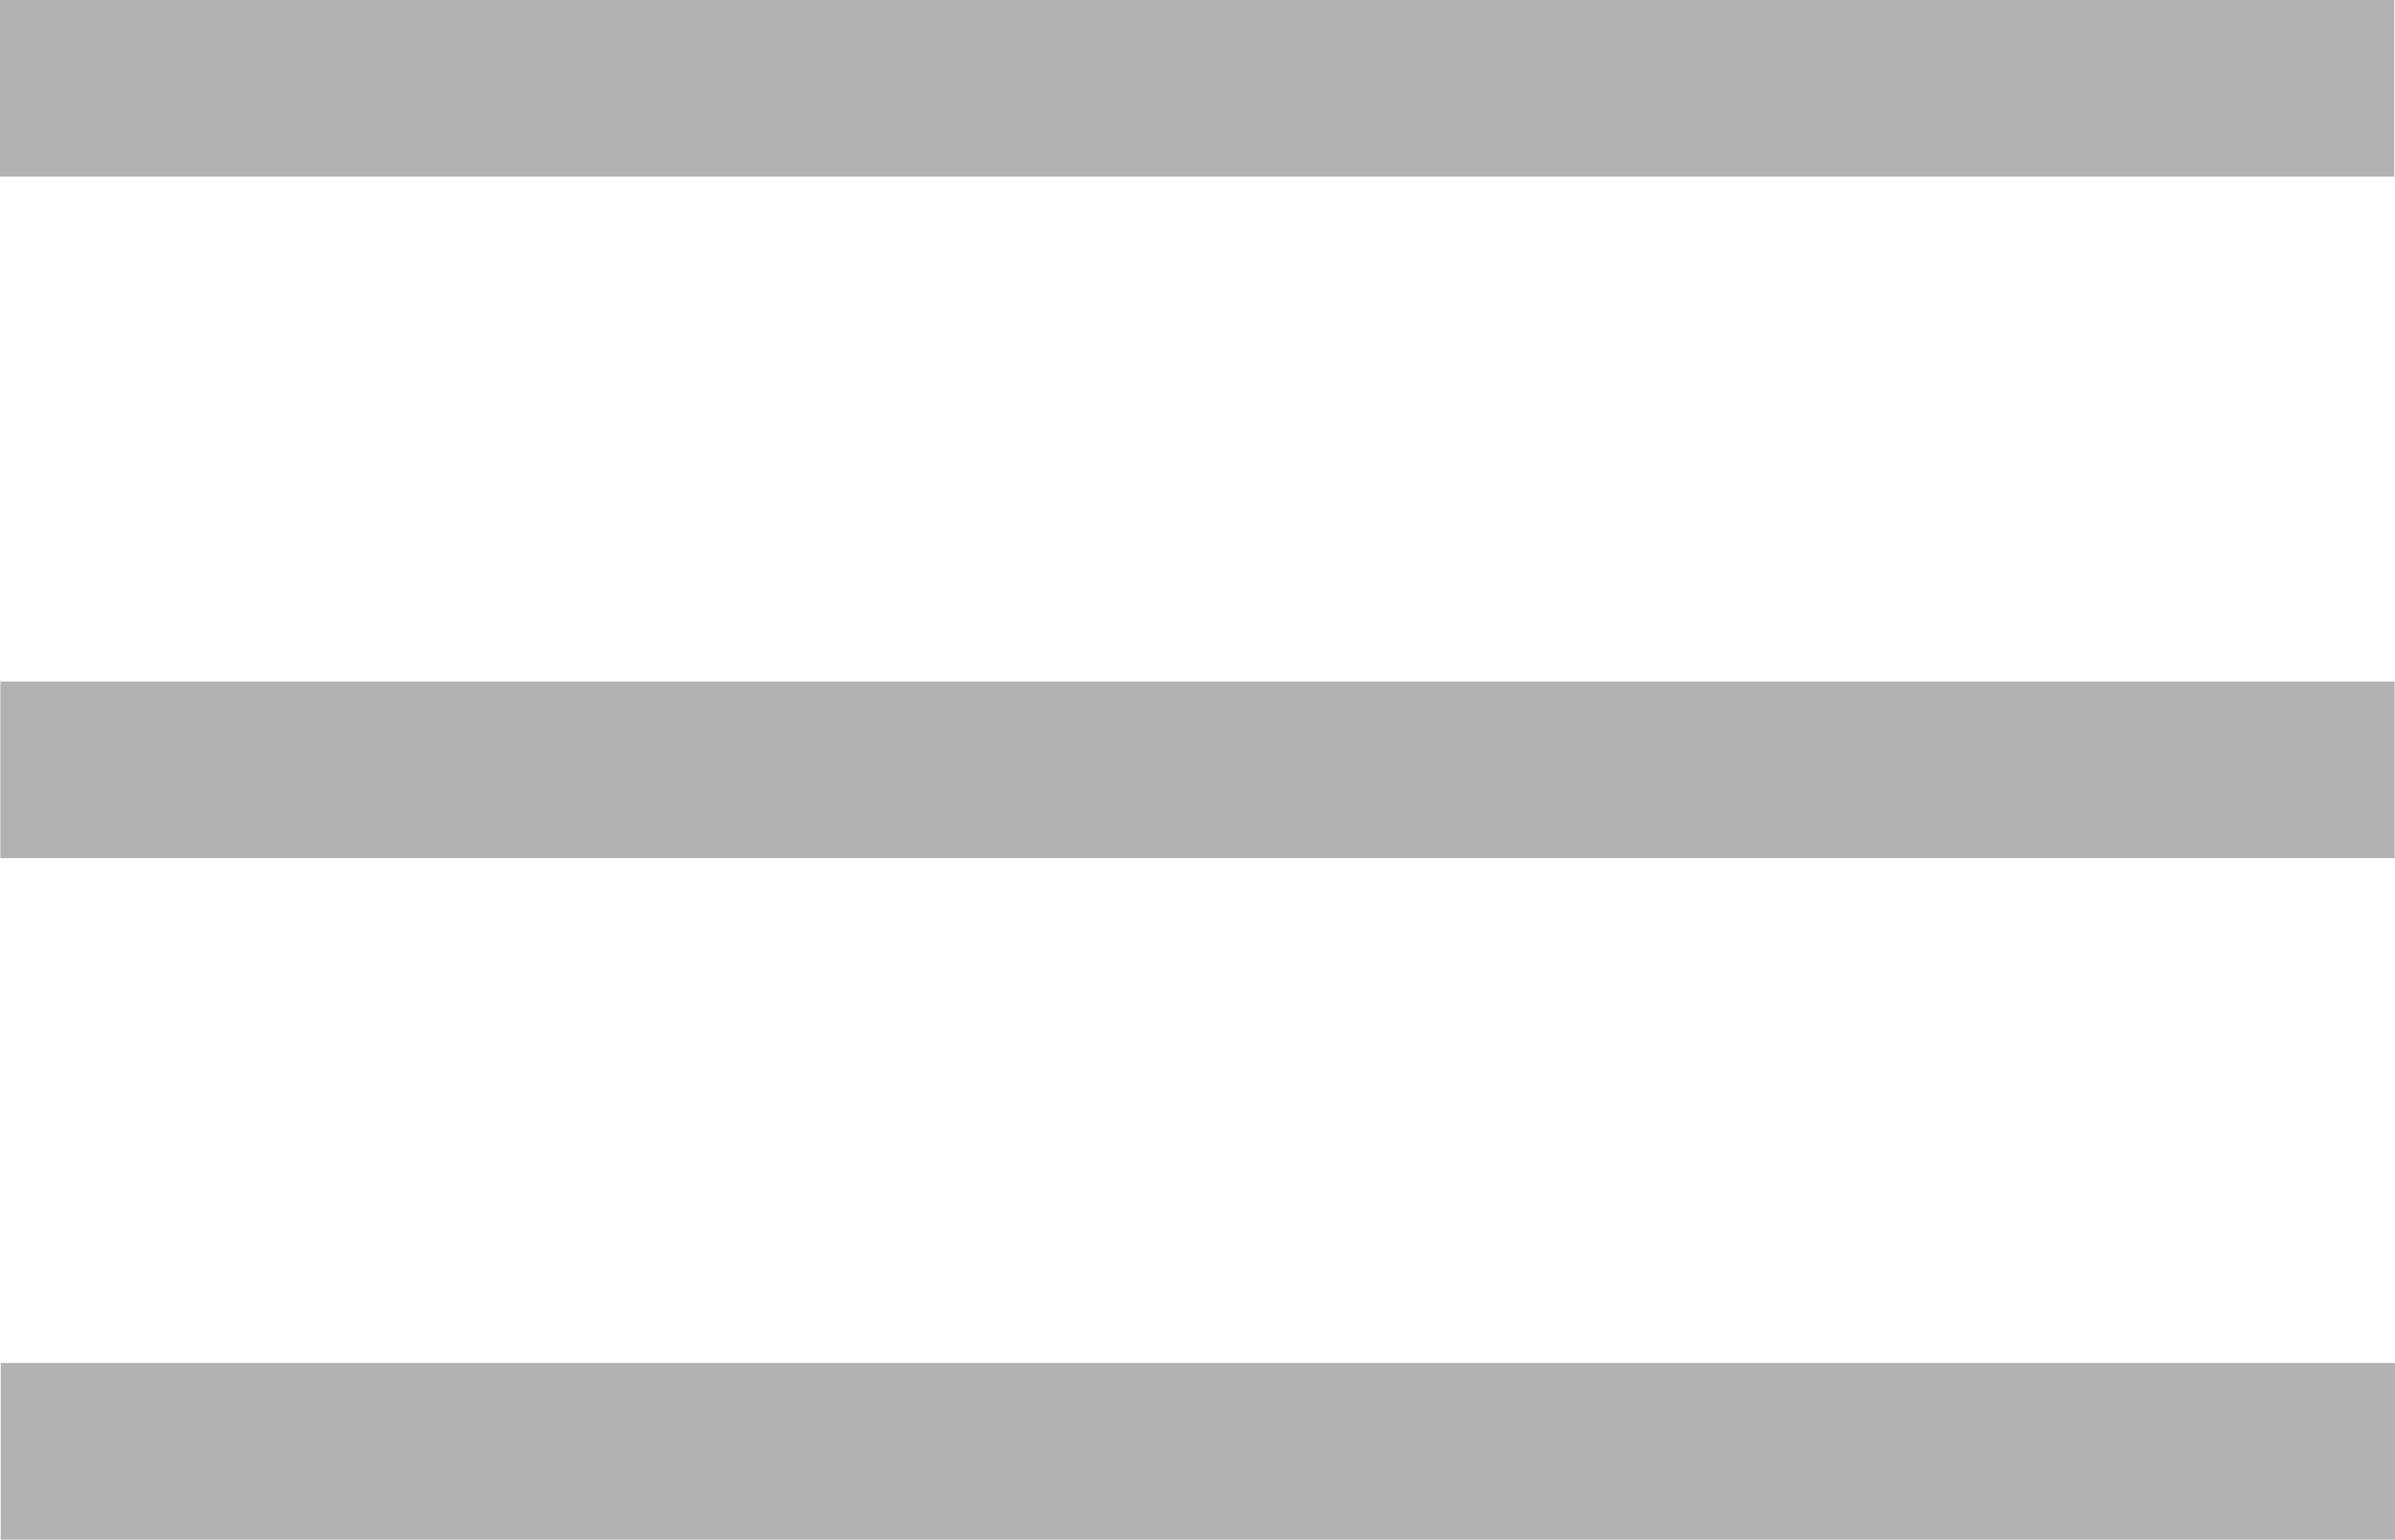
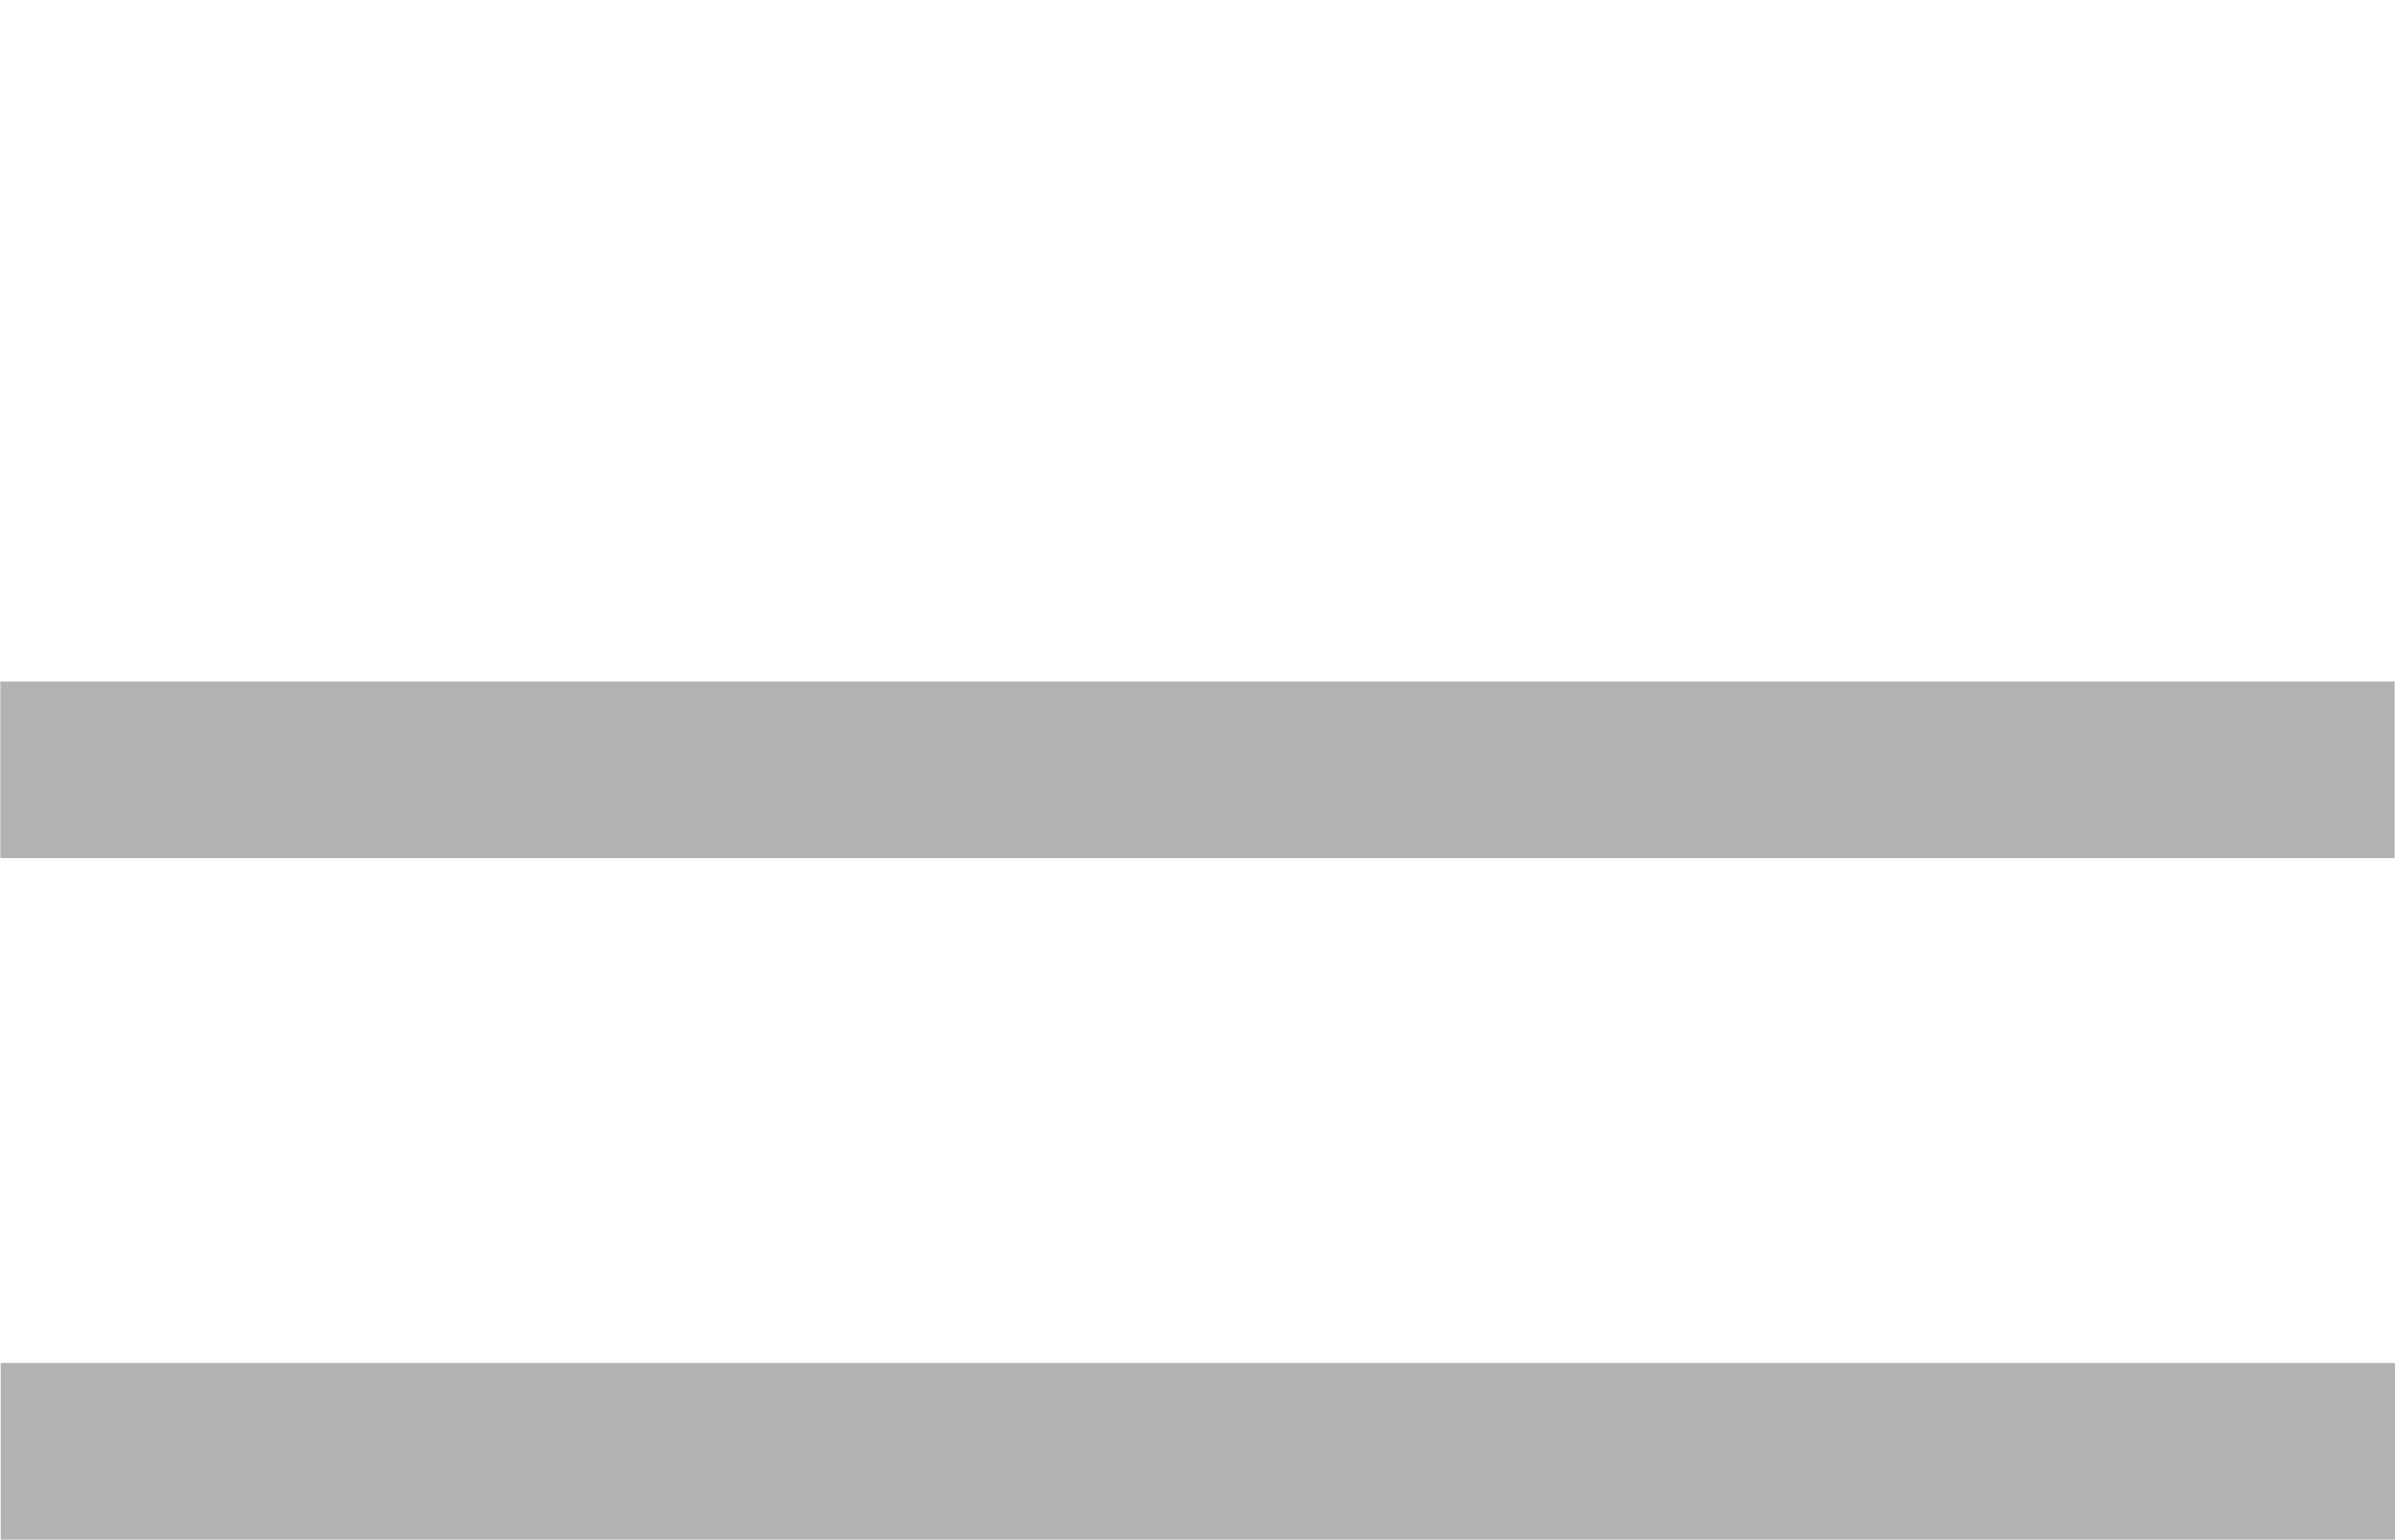
<svg xmlns="http://www.w3.org/2000/svg" width="100.036" height="64.327" viewBox="0 0 100.036 64.327">
  <g id="Gruppe_10" data-name="Gruppe 10" transform="translate(-640.996 -239.506)">
-     <rect id="Rechteck_2" data-name="Rechteck 2" width="100.006" height="7.381" transform="translate(640.996 239.506)" fill="#b2b2b2" />
    <rect id="Rechteck_3" data-name="Rechteck 3" width="100.006" height="7.381" transform="translate(641.01 267.979)" fill="#b2b2b2" />
    <rect id="Rechteck_4" data-name="Rechteck 4" width="100.006" height="7.381" transform="translate(641.025 296.452)" fill="#b2b2b2" />
  </g>
</svg>